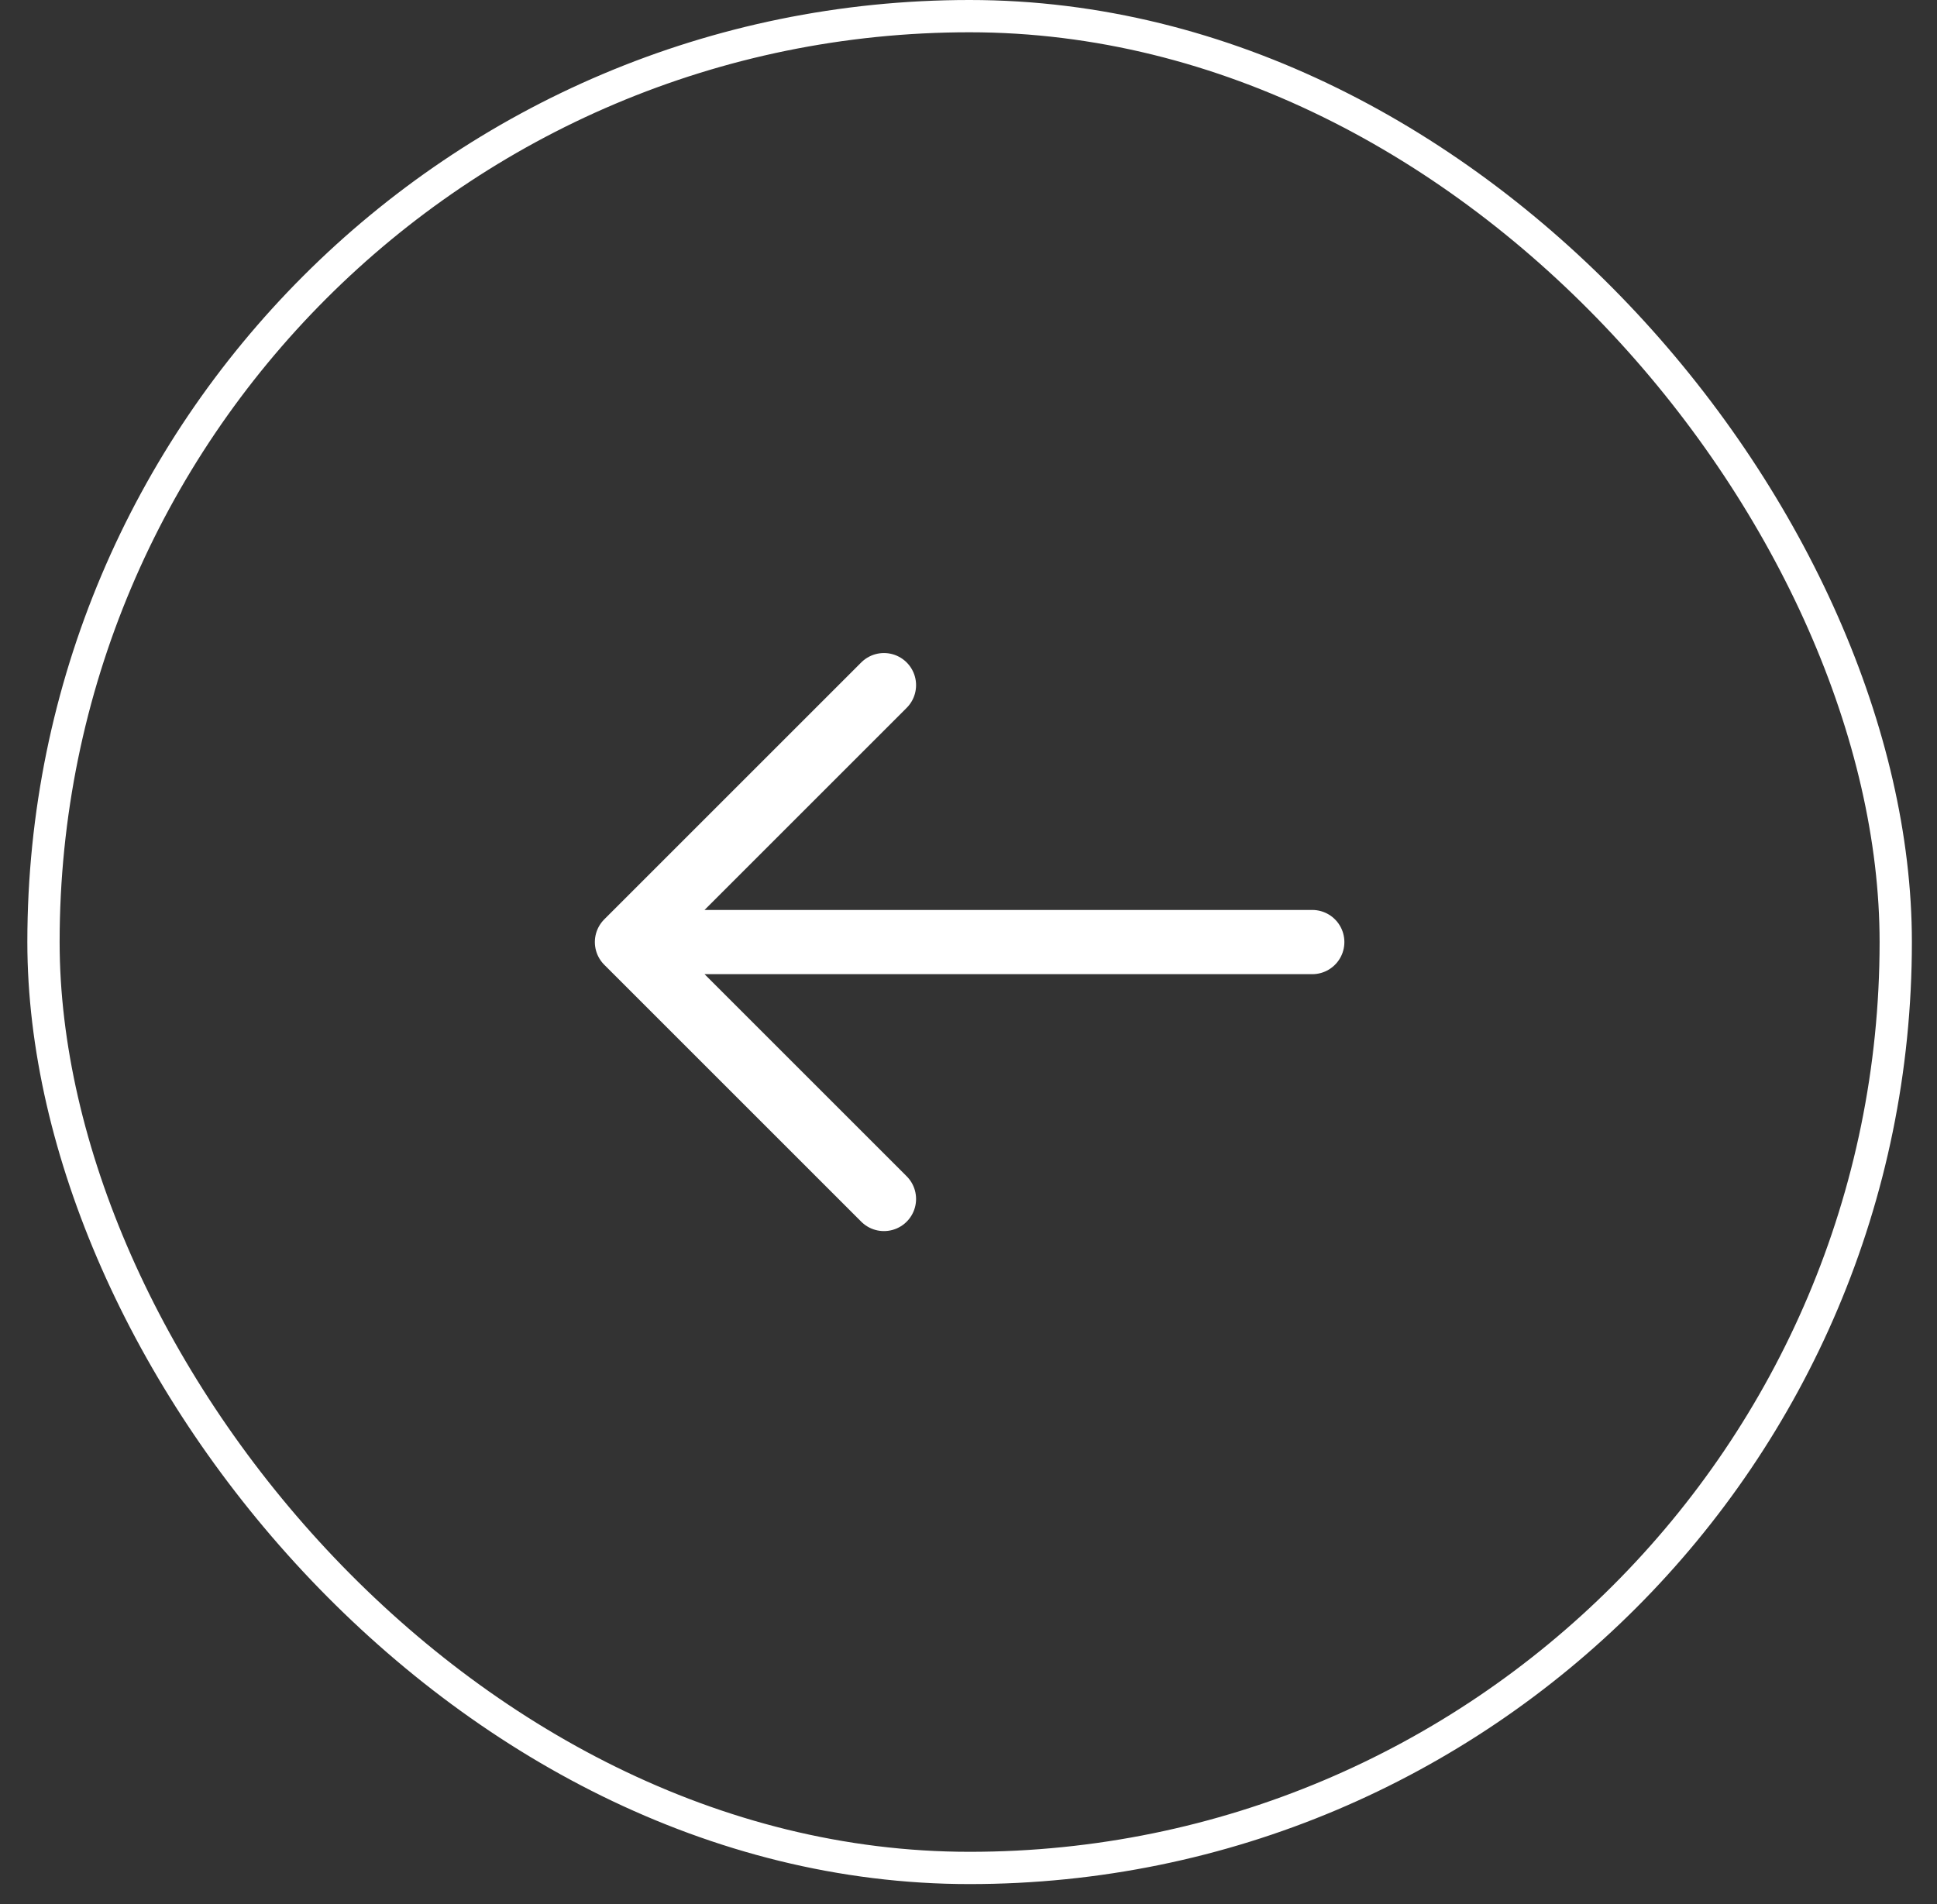
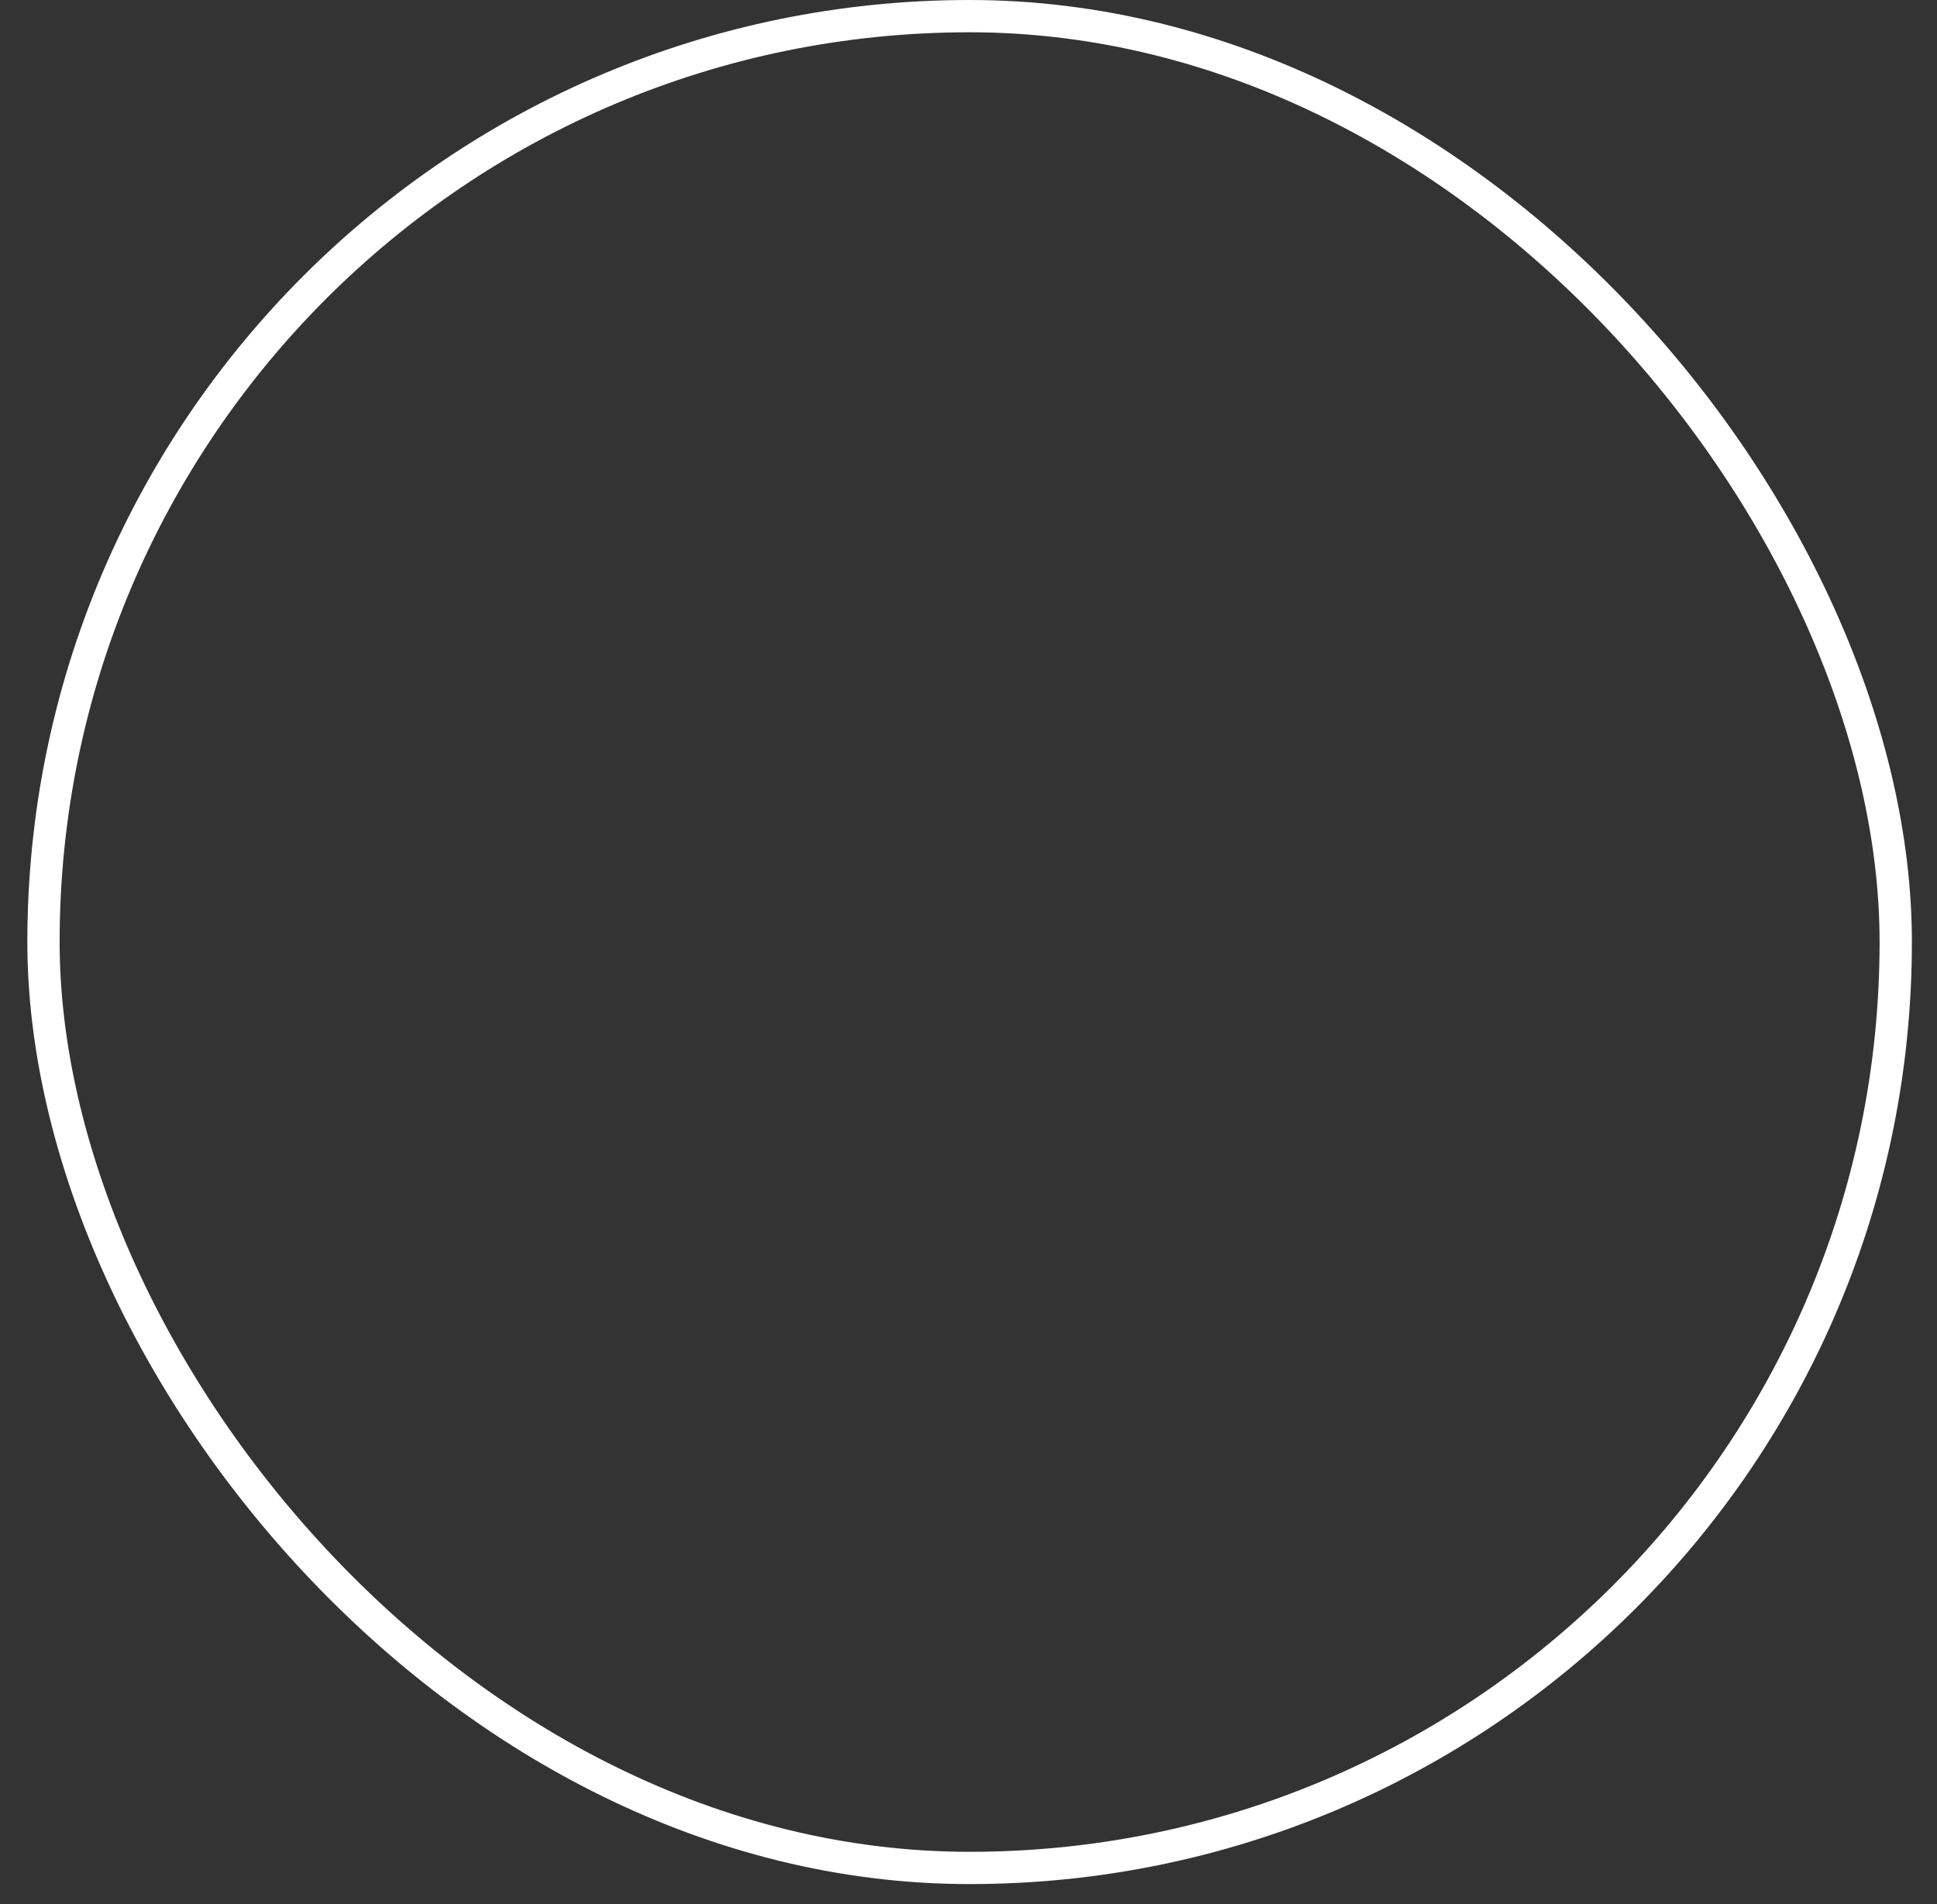
<svg xmlns="http://www.w3.org/2000/svg" width="60" height="59" fill="none">
  <rect width="100%" height="100%" fill="#333333" stroke="none" />
  <rect width="57.375" height="57.375" x="1.347" y=".5" stroke="#fff" rx="28.688" />
-   <path stroke="#fff" stroke-linecap="round" stroke-linejoin="round" stroke-width="1.99" d="M40.648 29.188H19.421m0 0 7.96 7.96m-7.96-7.96 7.96-7.96" />
</svg>